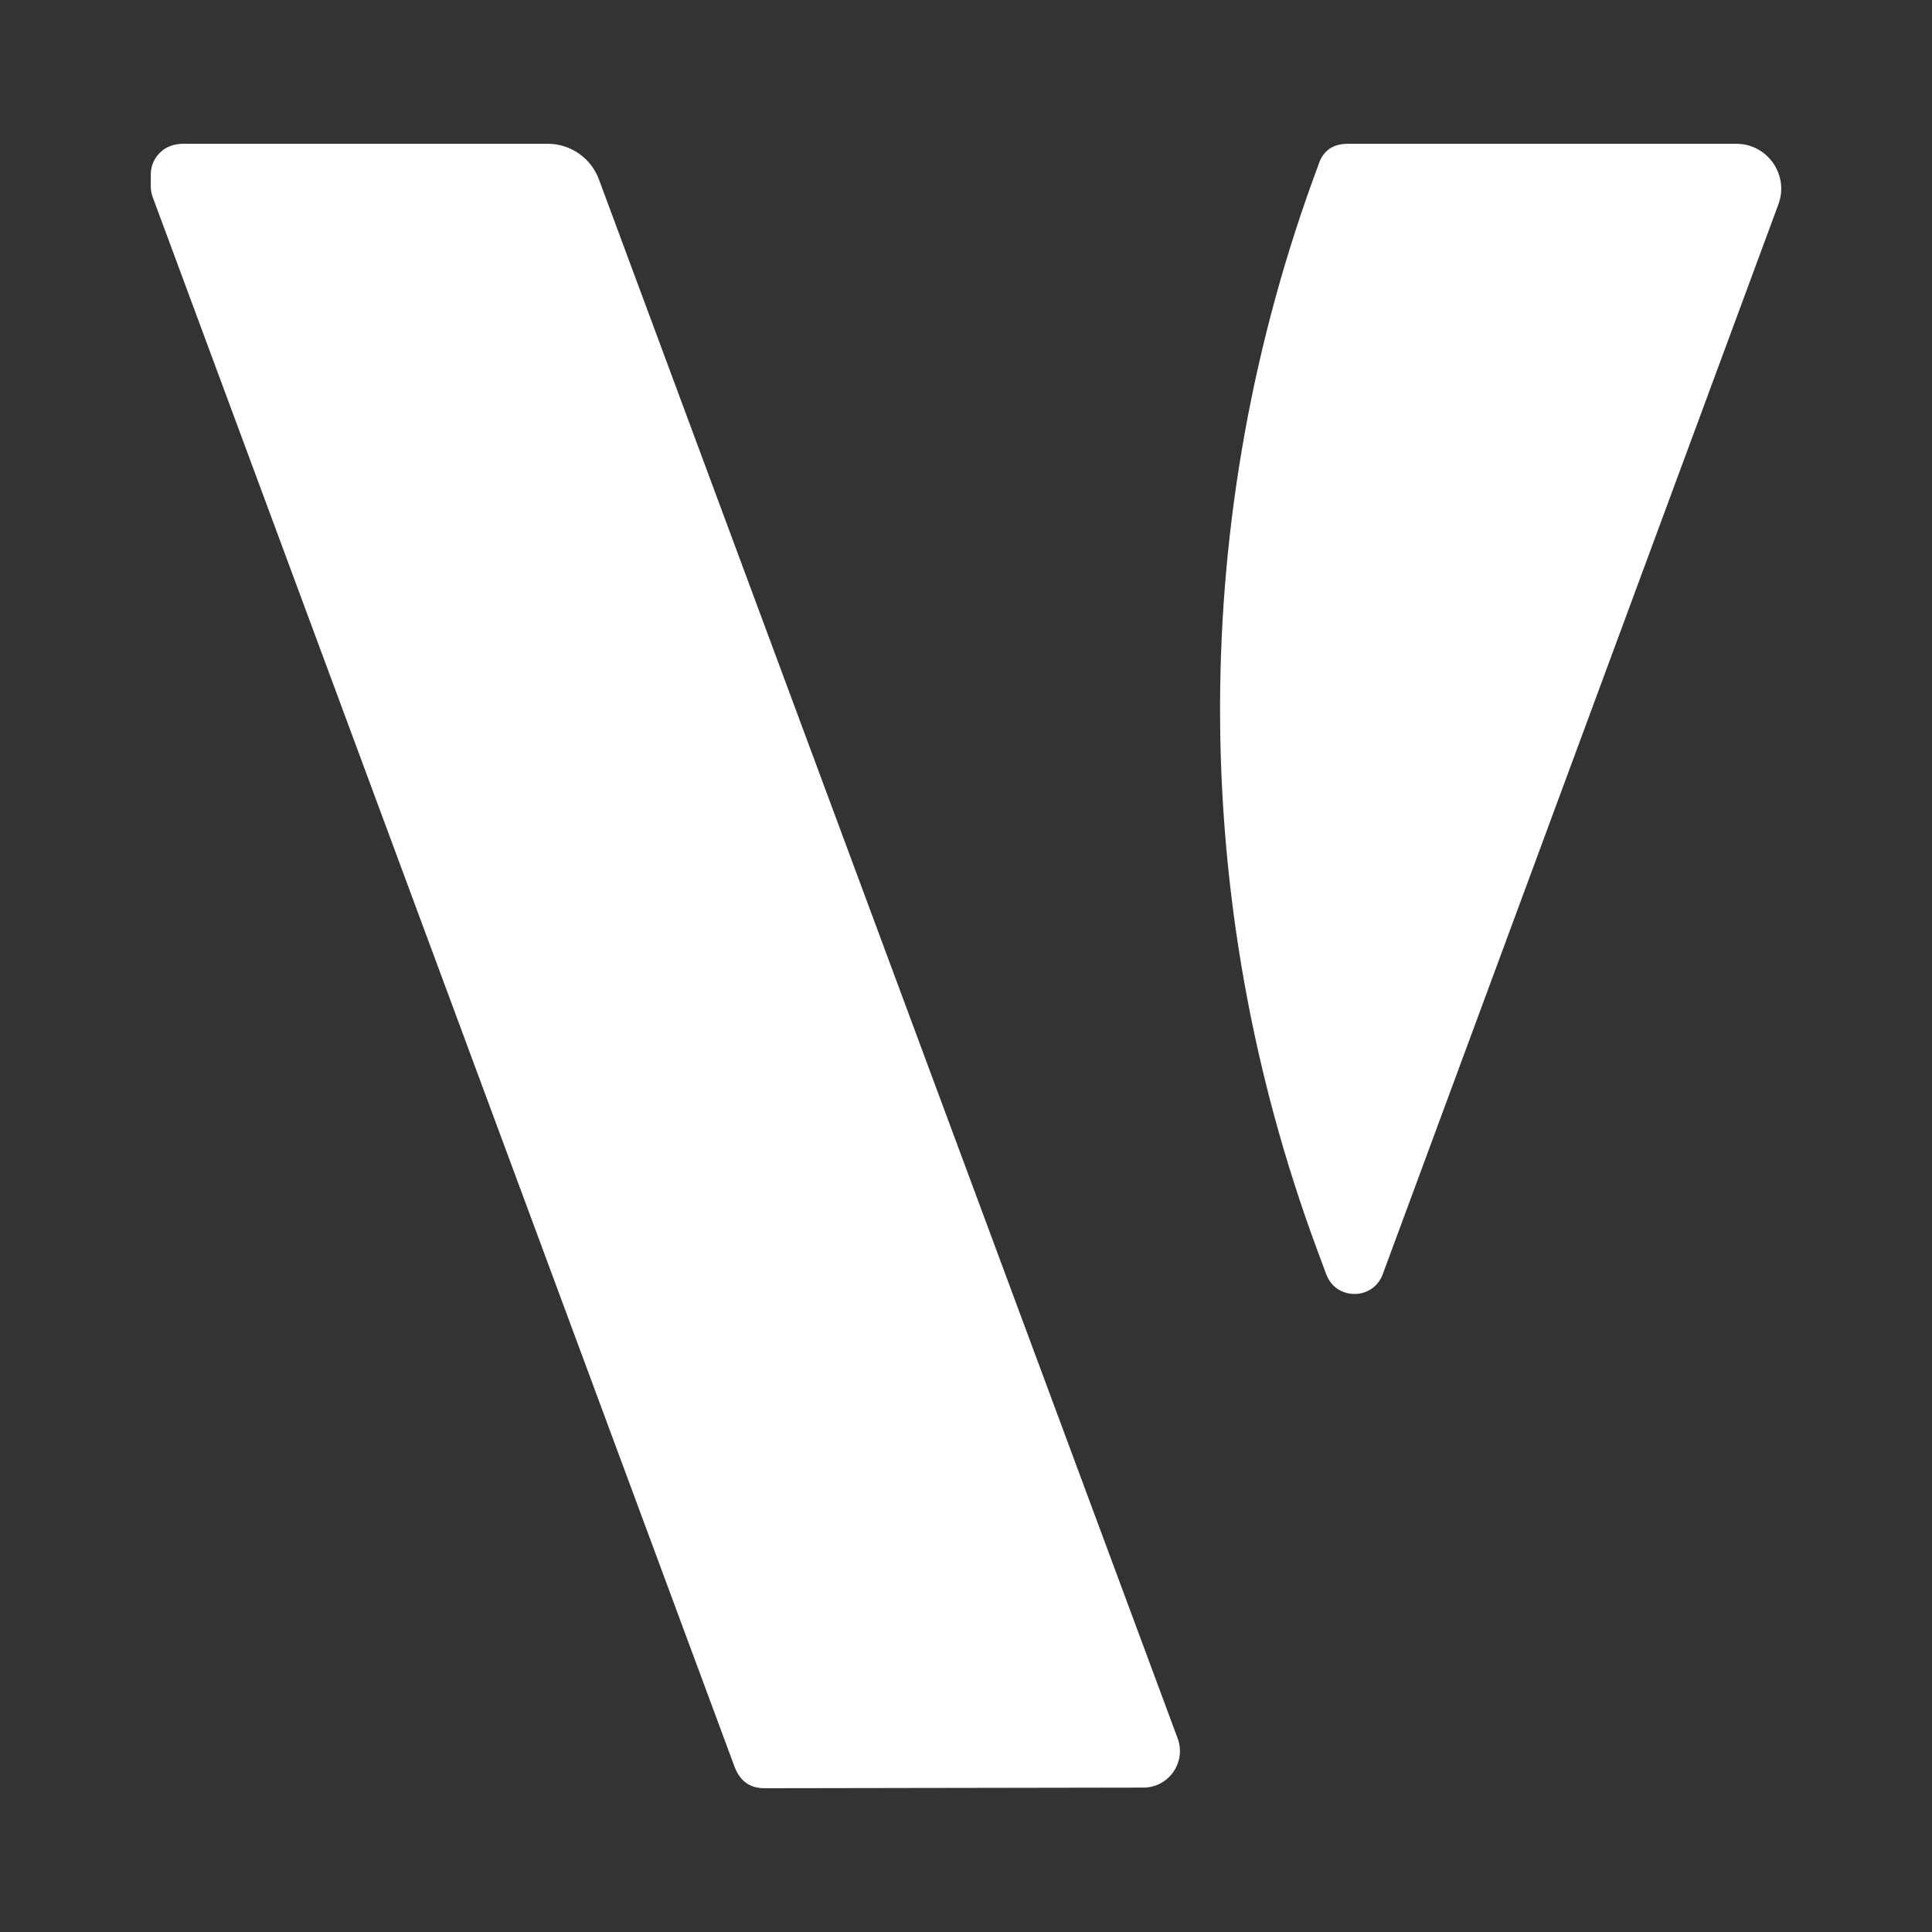
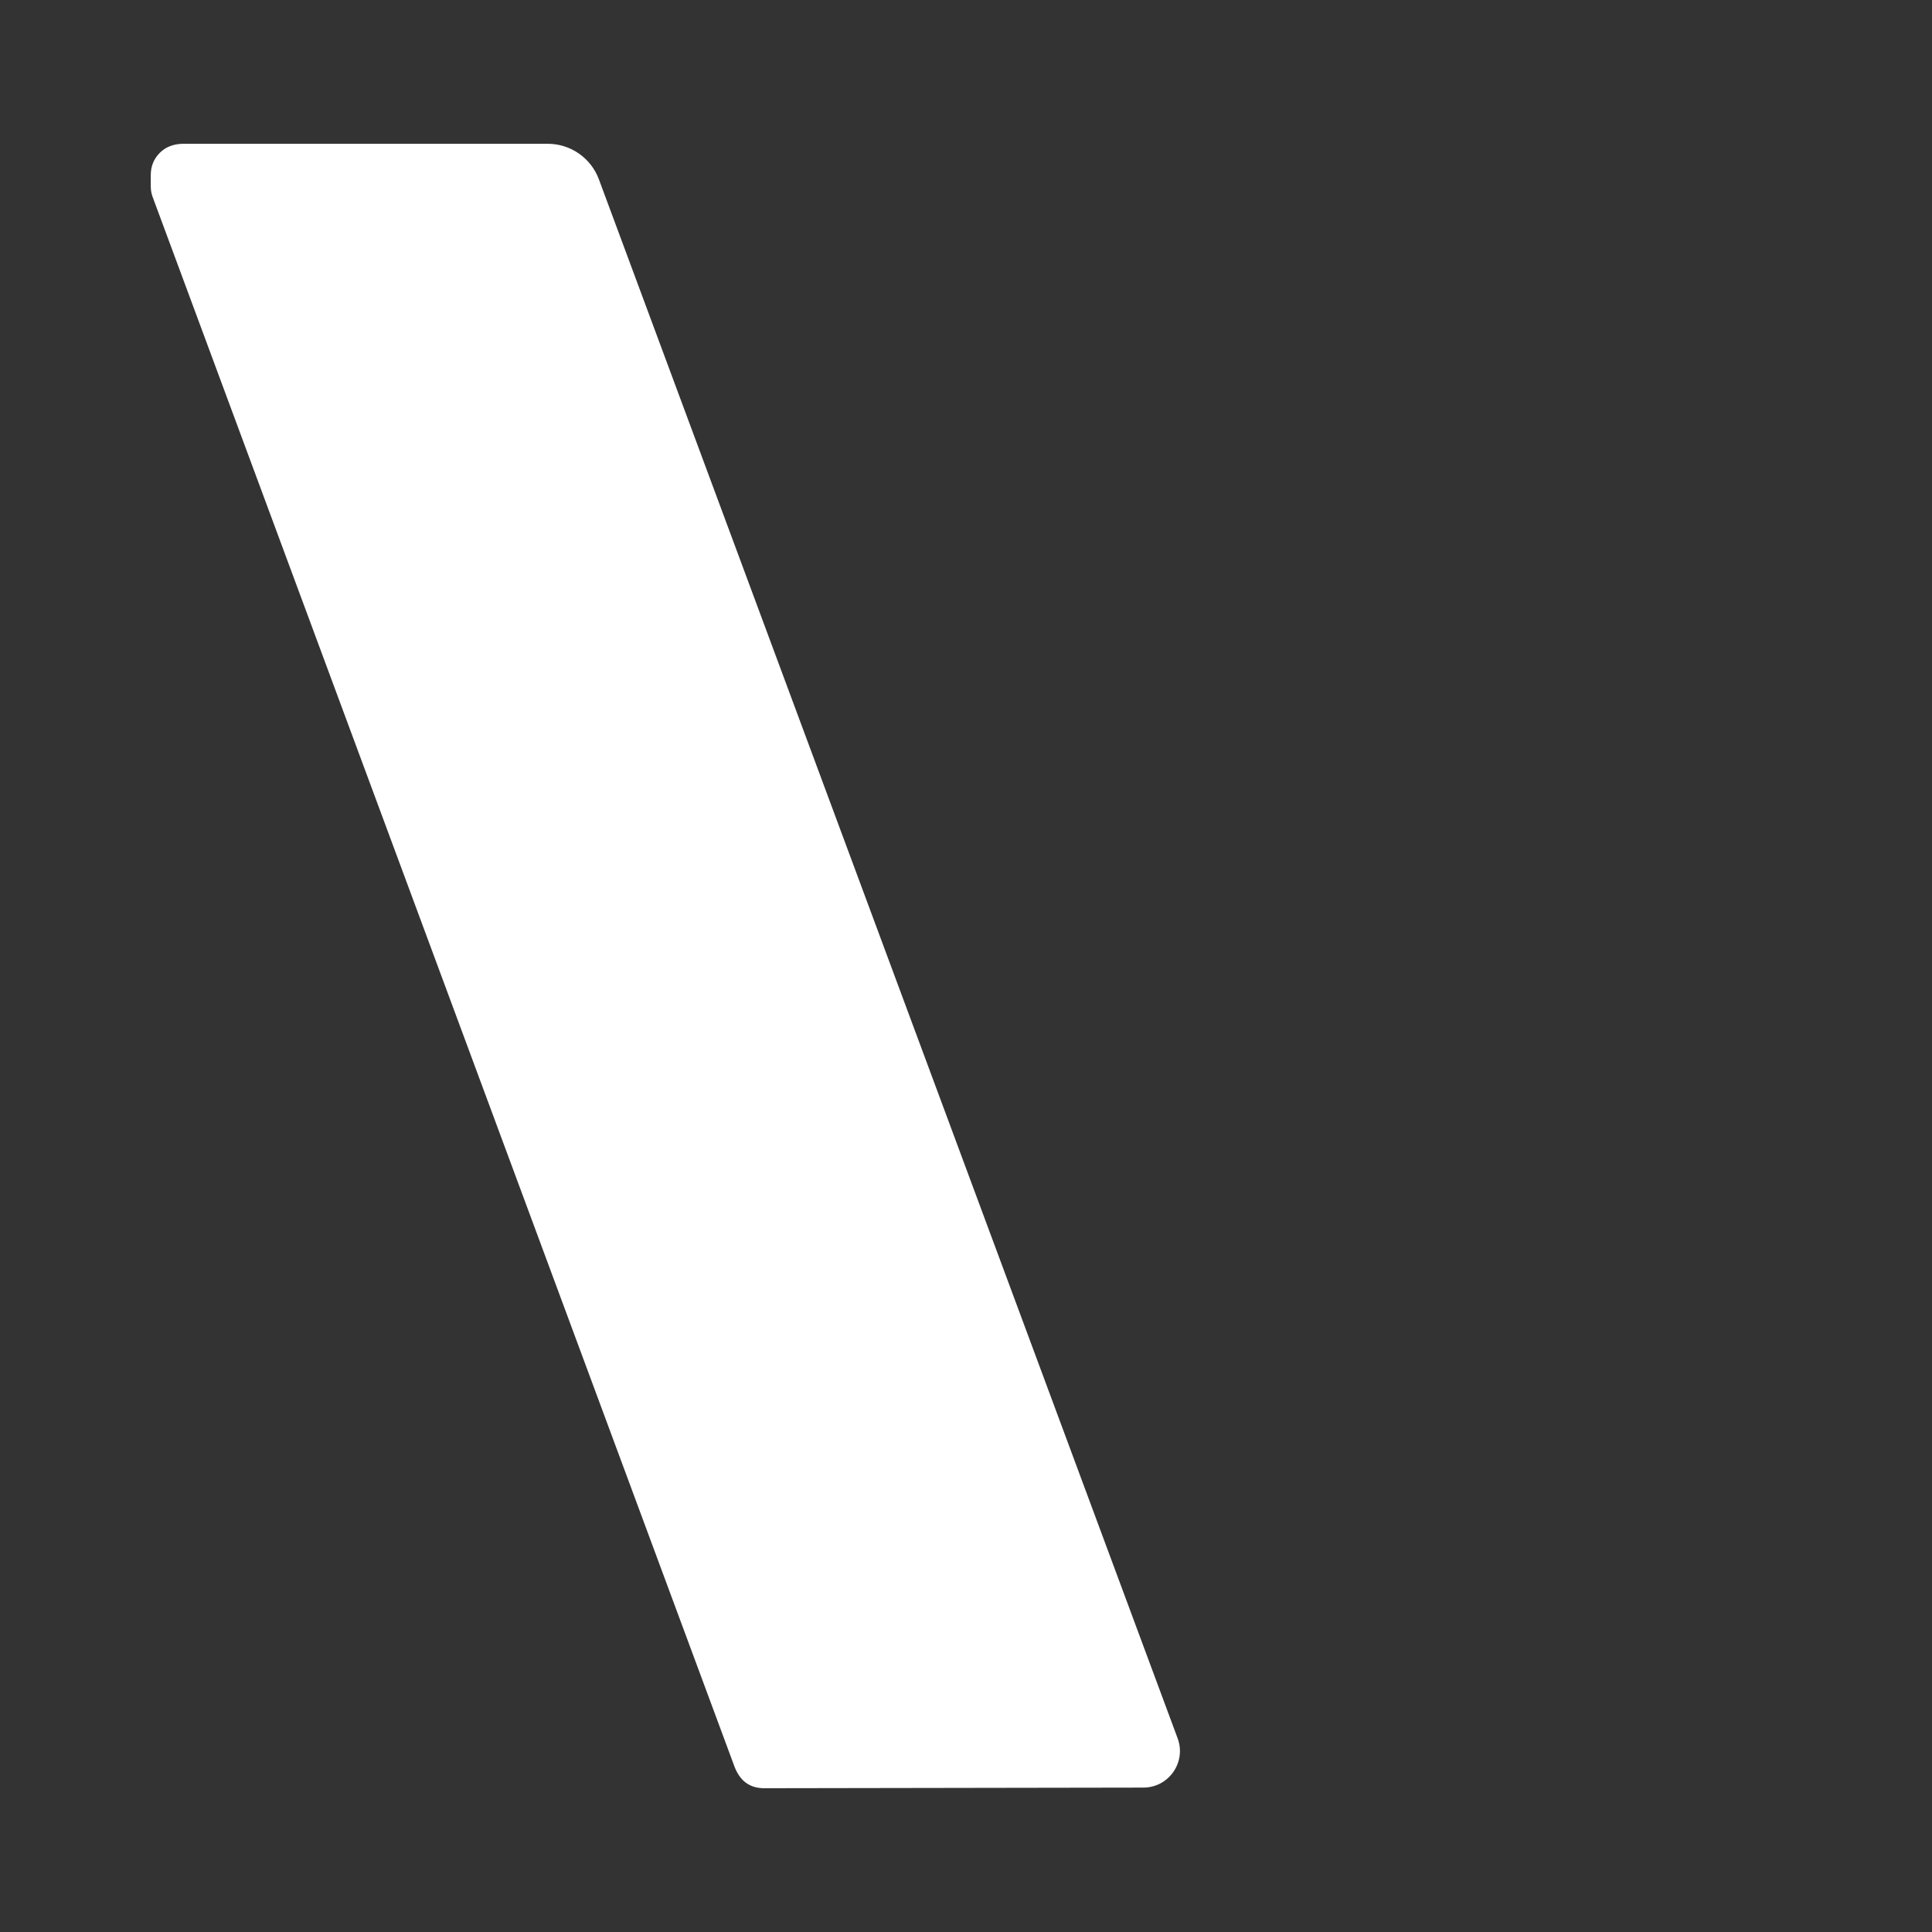
<svg xmlns="http://www.w3.org/2000/svg" id="Layer_7" data-name="Layer 7" viewBox="0 0 500 500">
  <rect x="0" y="0" width="500" height="500" fill="#333333" stroke="none" />
  <defs>
    <style>
      .cls-1 {
        fill: #fff;
      }
    </style>
  </defs>
  <path class="cls-1" d="M155,46.43c-2.05-5.54-7.34-9.22-13.24-9.22H47.53c-2.55,0-4.62.78-6.17,2.34-1.56,1.56-2.34,3.48-2.34,5.75v2.98c0,.85.14,1.7.43,2.55l150.66,406.43c1.42,3.68,3.97,5.53,7.66,5.53l98.14-.16c6.59-.01,11.15-6.58,8.86-12.76L155,46.43Z" />
-   <path class="cls-1" d="M348.84,37.21c-3.98,0-6.53,1.85-7.66,5.53h0c-33.78,90.44-33.91,190.01-.36,280.54l2.42,6.52c2.51,6.77,12.09,6.77,14.6,0L460.25,52.88c2.81-7.6-2.81-15.67-10.91-15.67h-100.5Z" />
</svg>